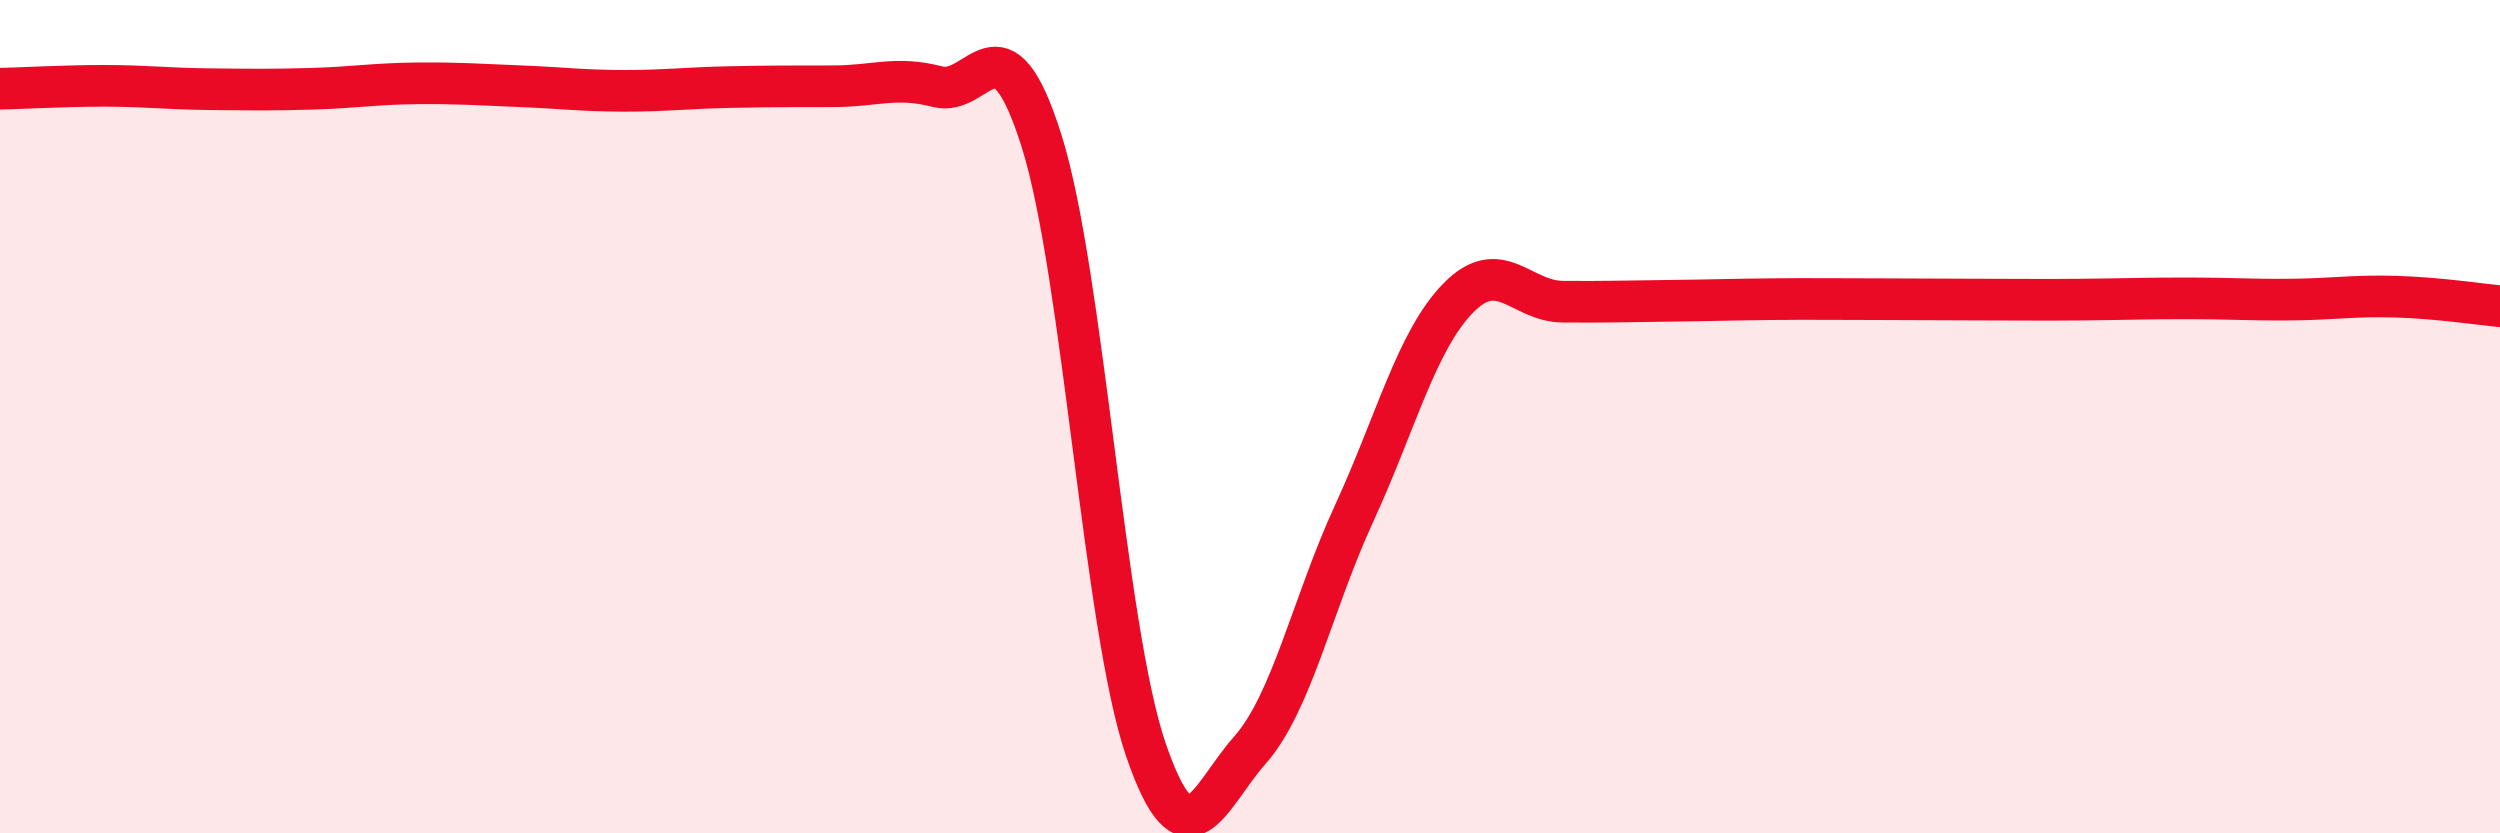
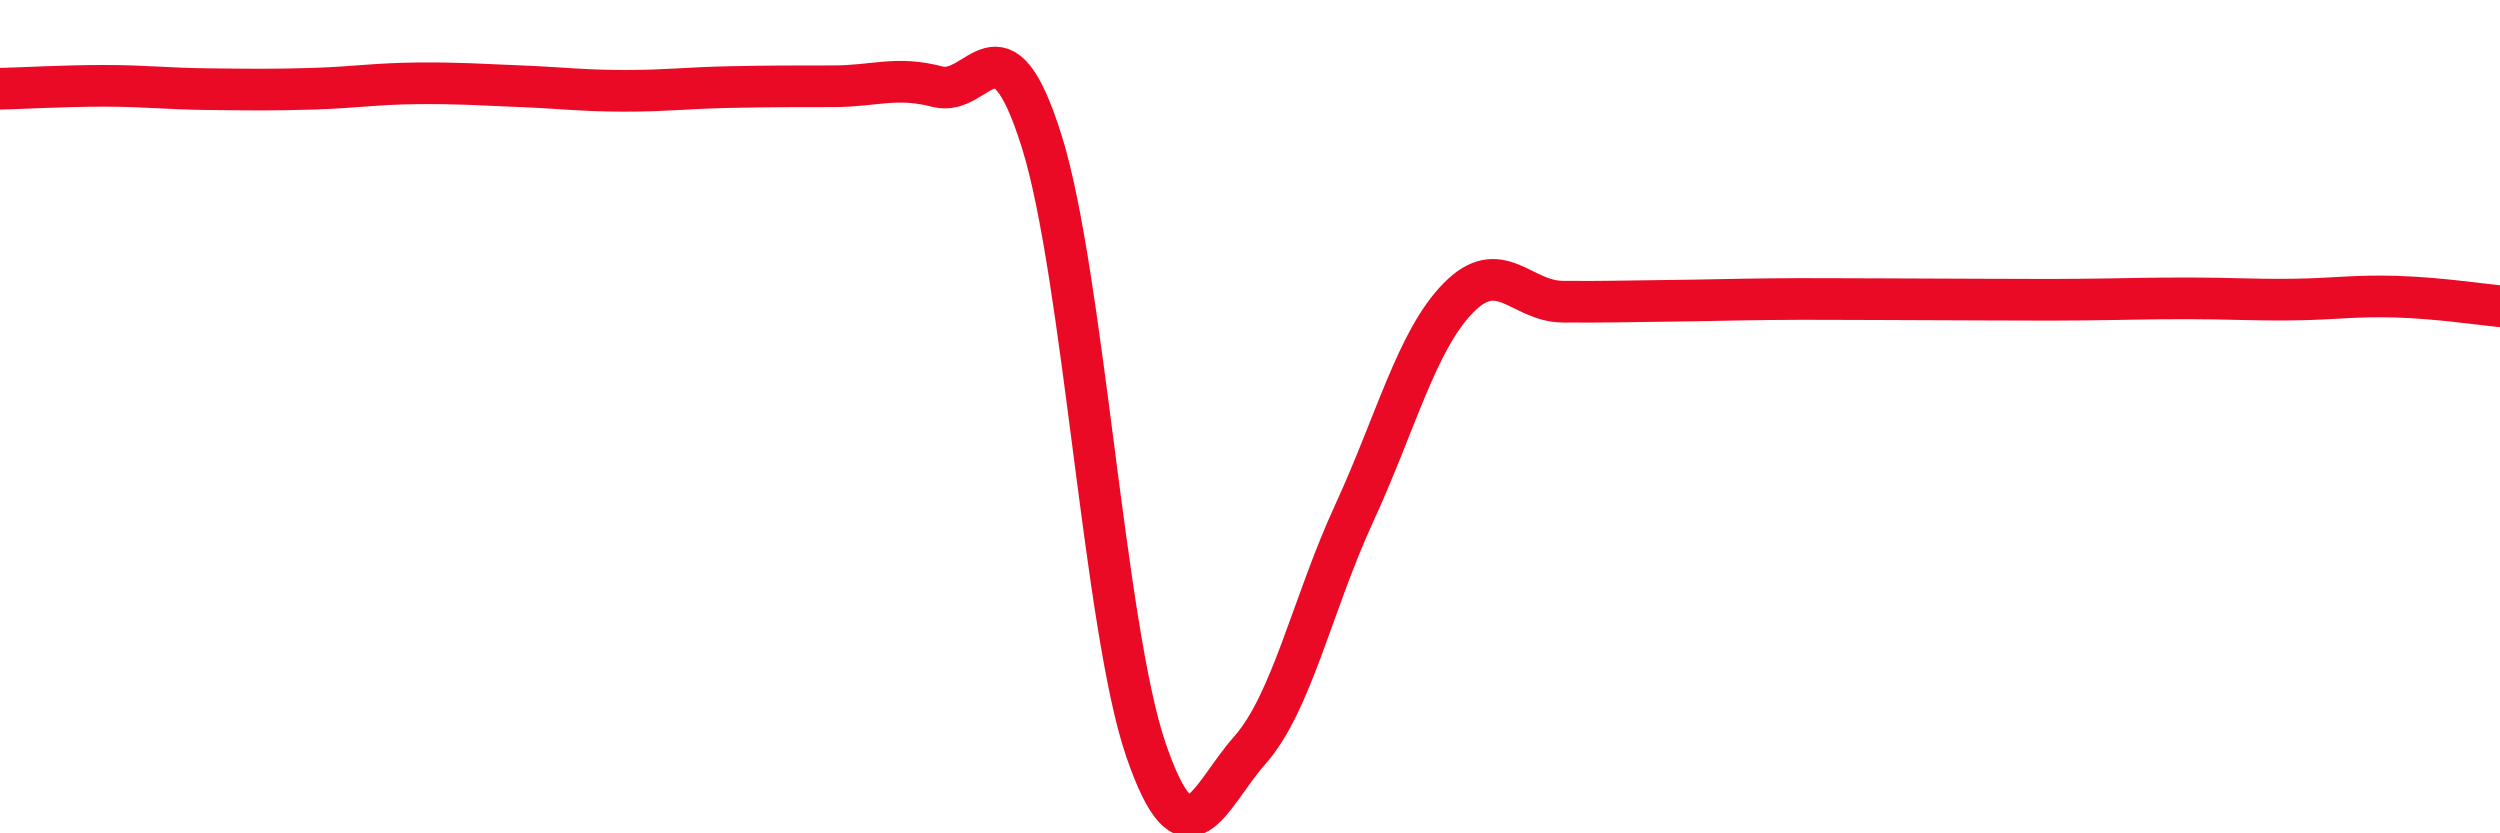
<svg xmlns="http://www.w3.org/2000/svg" width="60" height="20" viewBox="0 0 60 20">
-   <path d="M 0,2.13 C 0.5,2.12 1.5,2.06 2.5,2.06 C 3.5,2.06 4,2.13 5,2.14 C 6,2.15 6.5,2.16 7.5,2.13 C 8.5,2.1 9,2.01 10,2 C 11,1.99 11.5,2.03 12.5,2.07 C 13.5,2.11 14,2.18 15,2.18 C 16,2.18 16.5,2.11 17.5,2.09 C 18.5,2.07 19,2.07 20,2.07 C 21,2.07 21.5,1.82 22.5,2.08 C 23.5,2.34 24,0.21 25,3.39 C 26,6.57 26.5,15.07 27.5,17.99 C 28.5,20.91 29,19.13 30,18 C 31,16.87 31.5,14.49 32.5,12.32 C 33.5,10.15 34,8.17 35,7.15 C 36,6.13 36.5,7.23 37.5,7.24 C 38.5,7.25 39,7.23 40,7.22 C 41,7.21 41.5,7.19 42.5,7.18 C 43.5,7.17 44,7.18 45,7.18 C 46,7.18 46.5,7.19 47.5,7.19 C 48.5,7.19 49,7.2 50,7.19 C 51,7.18 51.5,7.16 52.5,7.16 C 53.5,7.16 54,7.2 55,7.19 C 56,7.18 56.5,7.09 57.5,7.12 C 58.5,7.15 59.5,7.3 60,7.35L60 20L0 20Z" fill="#EB0A25" opacity="0.1" stroke-linecap="round" stroke-linejoin="round" />
  <path d="M 0,2.13 C 0.5,2.12 1.5,2.06 2.5,2.06 C 3.5,2.06 4,2.13 5,2.14 C 6,2.15 6.5,2.16 7.5,2.13 C 8.5,2.1 9,2.01 10,2 C 11,1.99 11.5,2.03 12.5,2.07 C 13.5,2.11 14,2.18 15,2.18 C 16,2.18 16.5,2.11 17.5,2.09 C 18.5,2.07 19,2.07 20,2.07 C 21,2.07 21.5,1.82 22.5,2.08 C 23.5,2.34 24,0.21 25,3.39 C 26,6.57 26.5,15.07 27.5,17.99 C 28.5,20.91 29,19.13 30,18 C 31,16.87 31.5,14.49 32.5,12.32 C 33.5,10.15 34,8.17 35,7.15 C 36,6.13 36.5,7.23 37.5,7.24 C 38.5,7.25 39,7.23 40,7.22 C 41,7.21 41.5,7.19 42.5,7.18 C 43.5,7.17 44,7.18 45,7.18 C 46,7.18 46.5,7.19 47.5,7.19 C 48.5,7.19 49,7.2 50,7.19 C 51,7.18 51.5,7.16 52.5,7.16 C 53.5,7.16 54,7.2 55,7.19 C 56,7.18 56.5,7.09 57.5,7.12 C 58.5,7.15 59.5,7.3 60,7.35" stroke="#EB0A25" stroke-width="1" fill="none" stroke-linecap="round" stroke-linejoin="round" />
</svg>